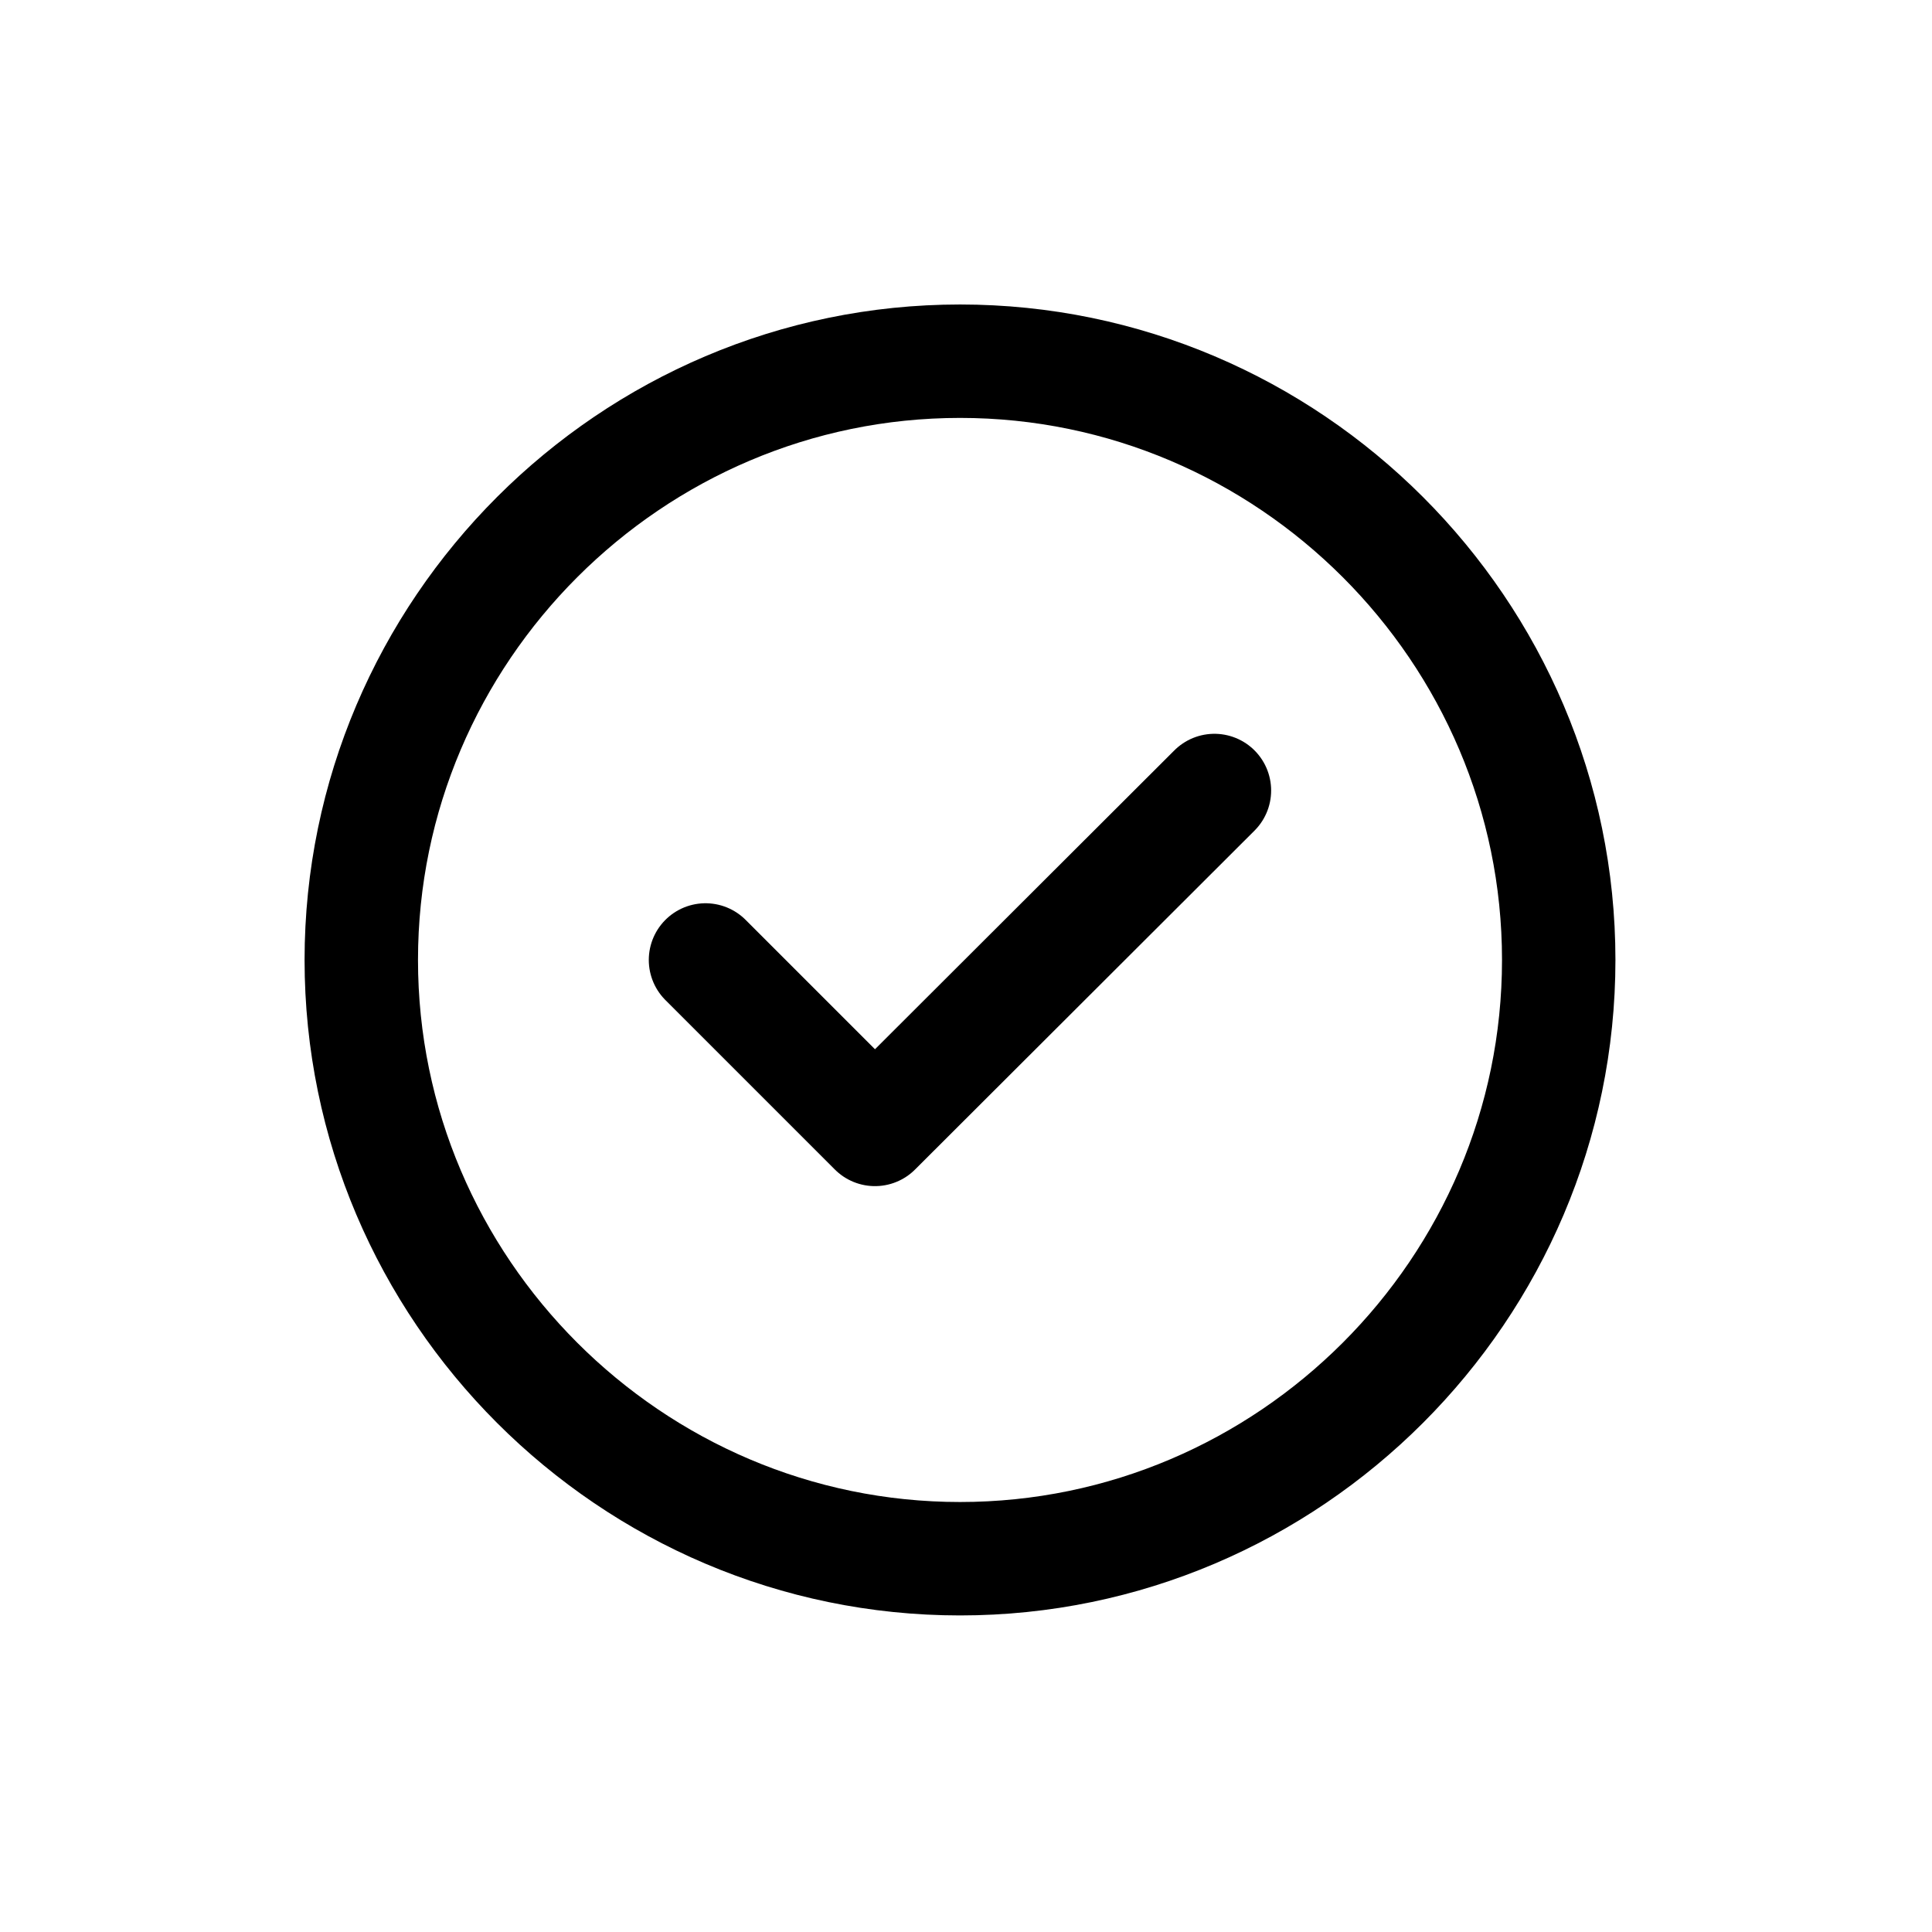
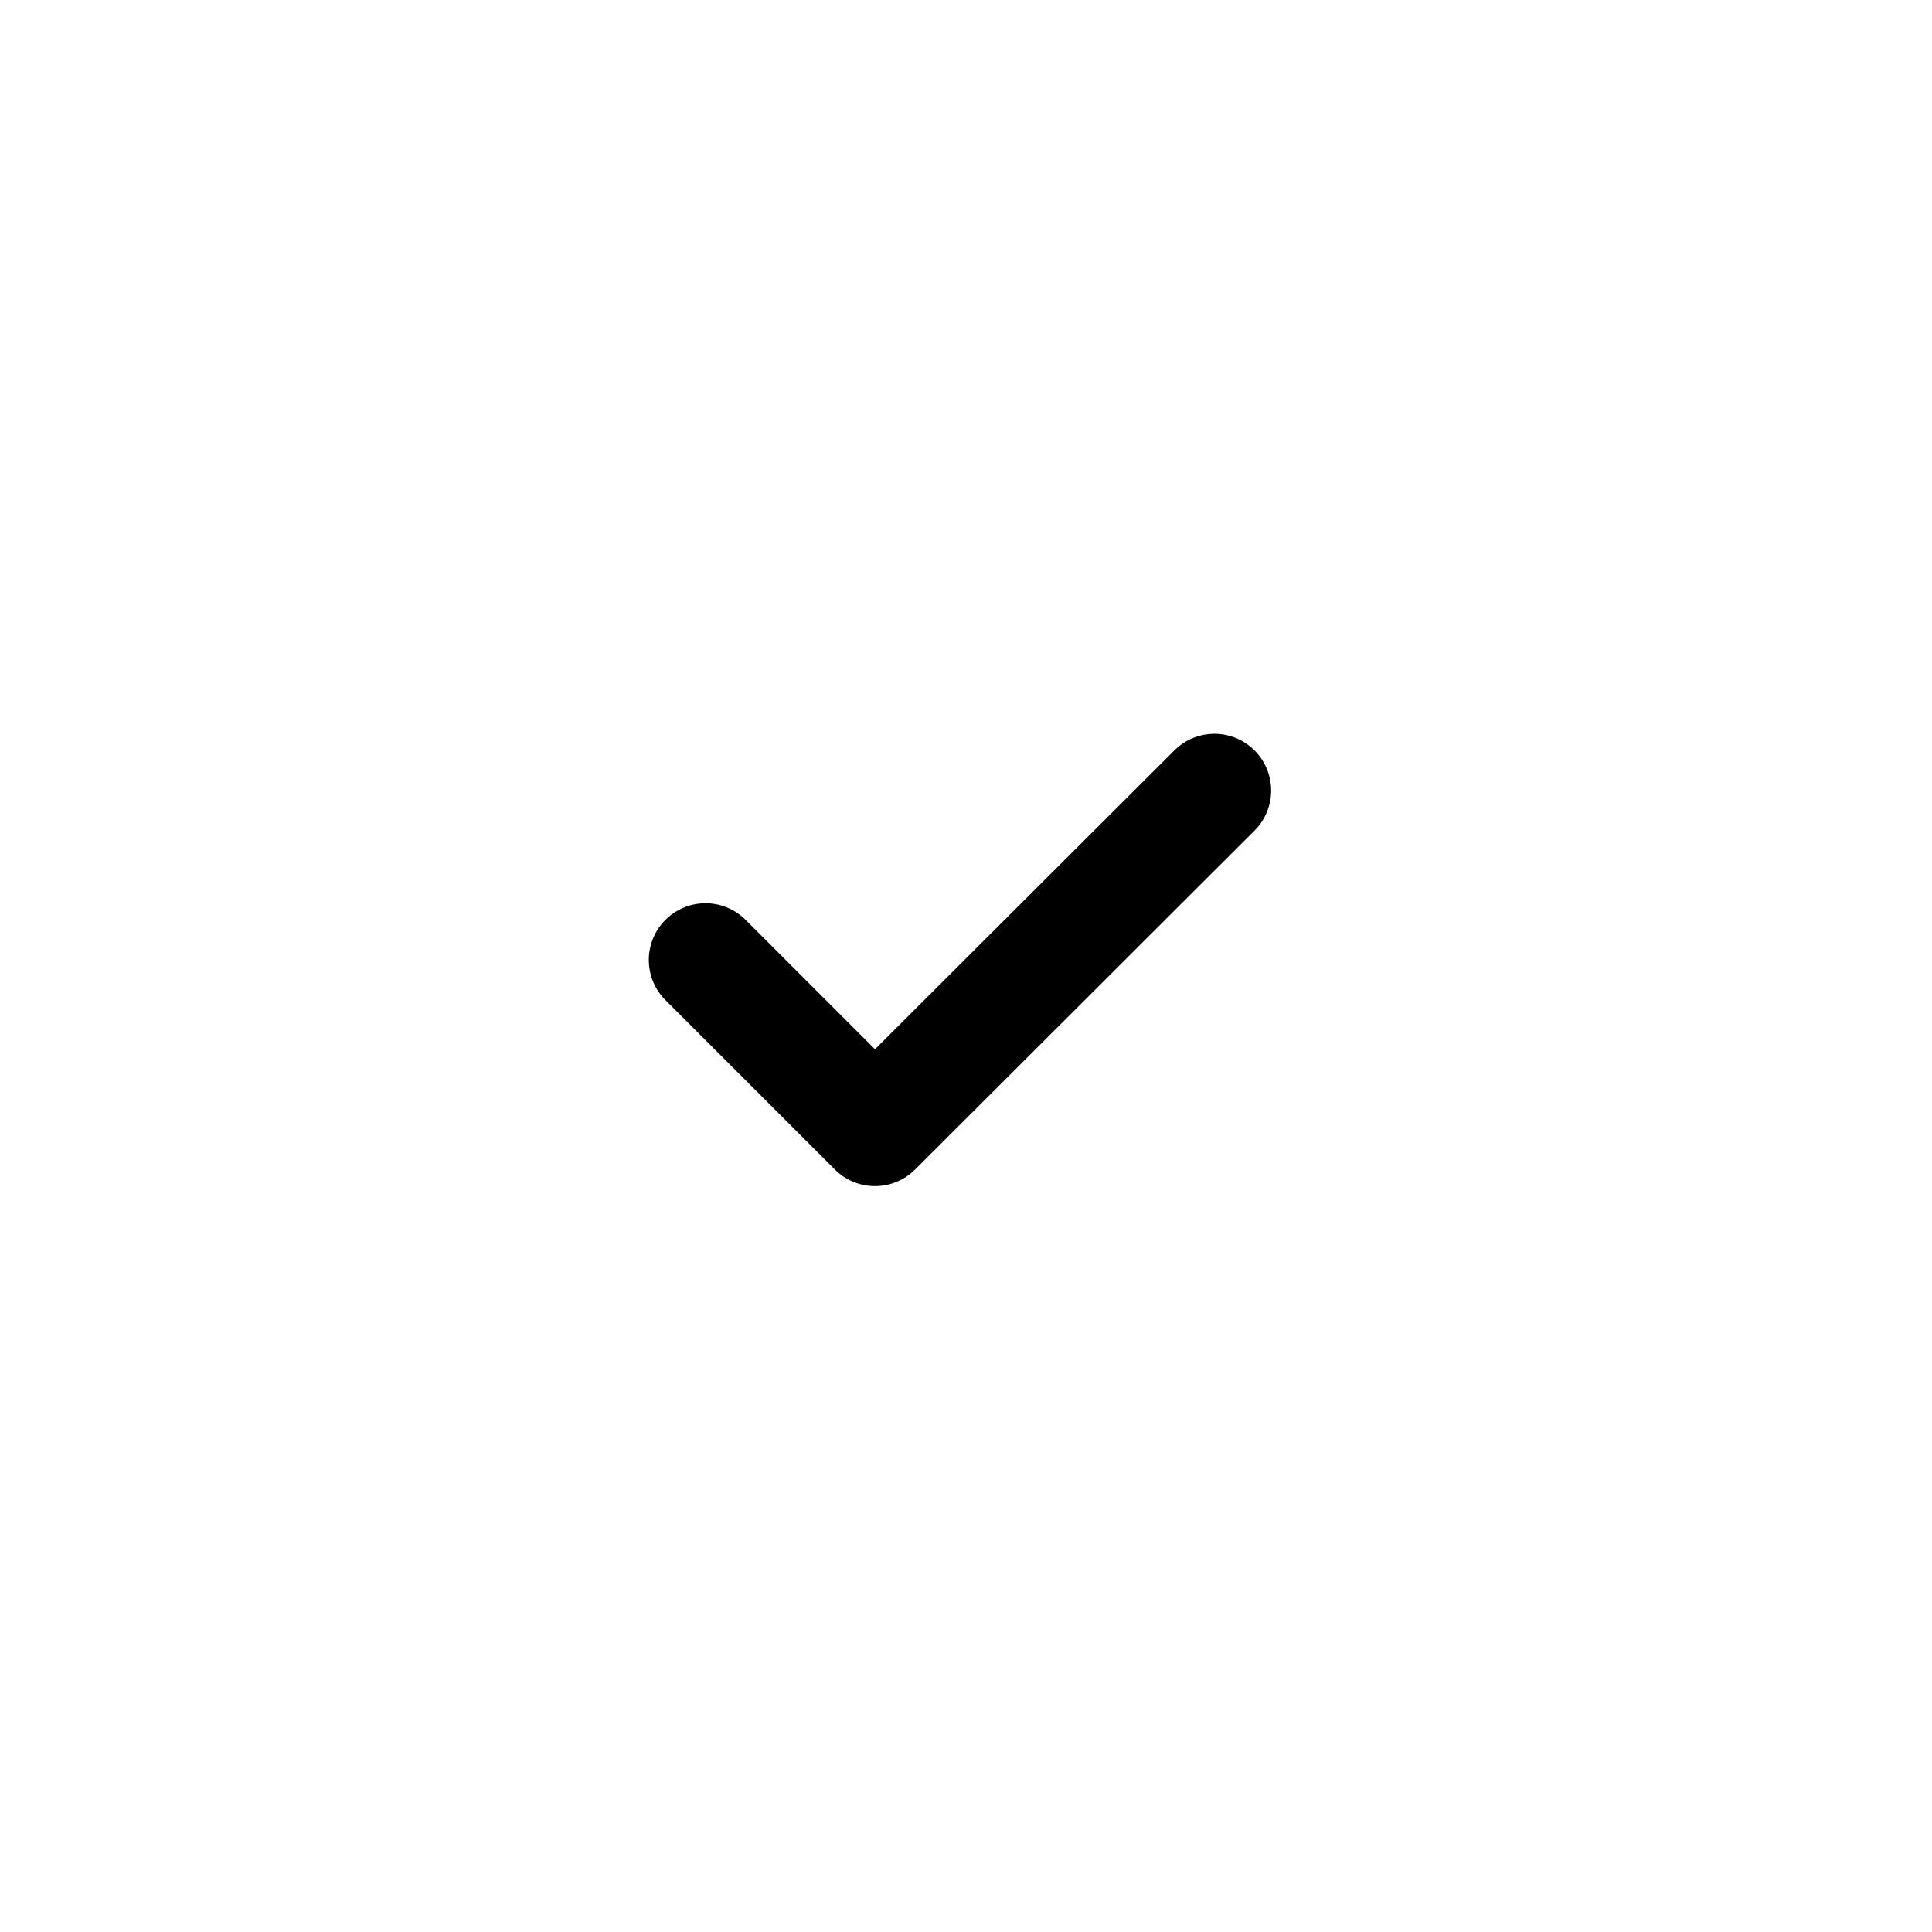
<svg xmlns="http://www.w3.org/2000/svg" width="24" height="24" viewBox="0 0 24 24" fill="none">
-   <path d="M11.926 19.363C16.016 19.363 19.363 16.016 19.363 11.925C19.363 7.834 16.016 4.487 11.926 4.487C7.835 4.487 4.488 7.834 4.488 11.925C4.488 16.016 7.835 19.363 11.926 19.363Z" stroke="black" stroke-width="1.409" stroke-linecap="round" stroke-linejoin="round" />
  <path d="M8.764 11.925L10.869 14.03L15.086 9.82" stroke="black" stroke-width="1.409" stroke-linecap="round" stroke-linejoin="round" />
</svg>